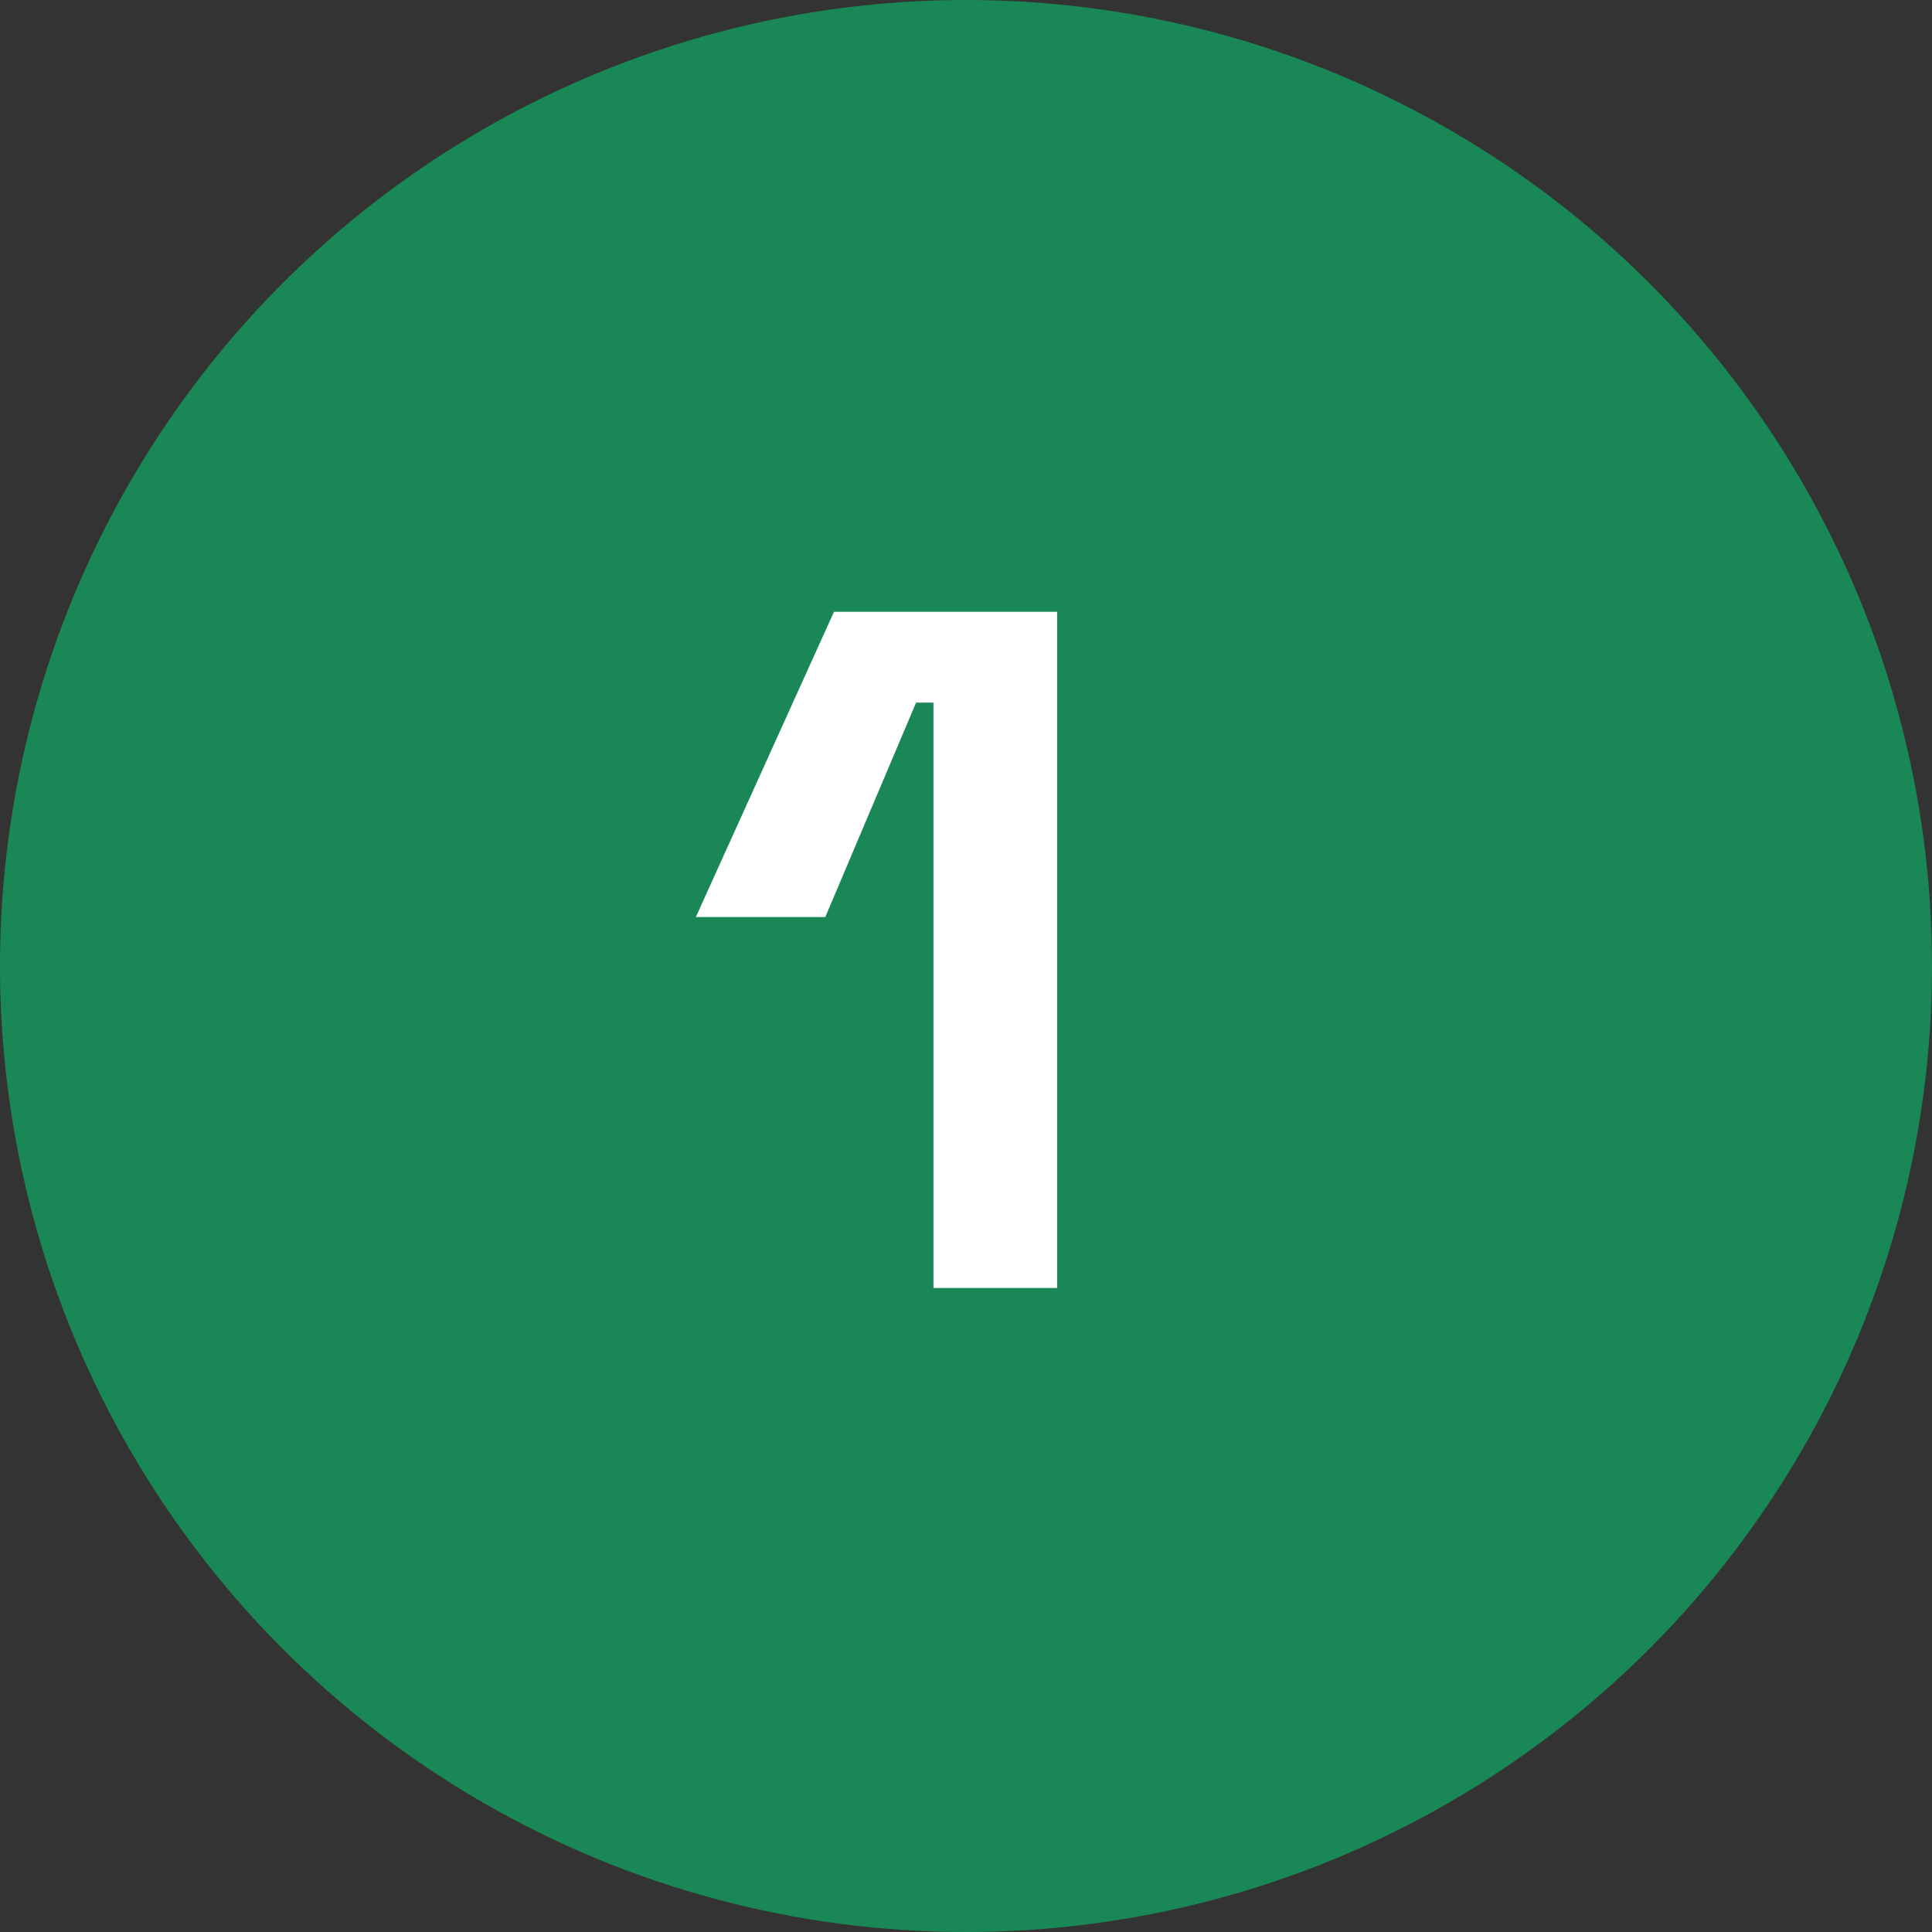
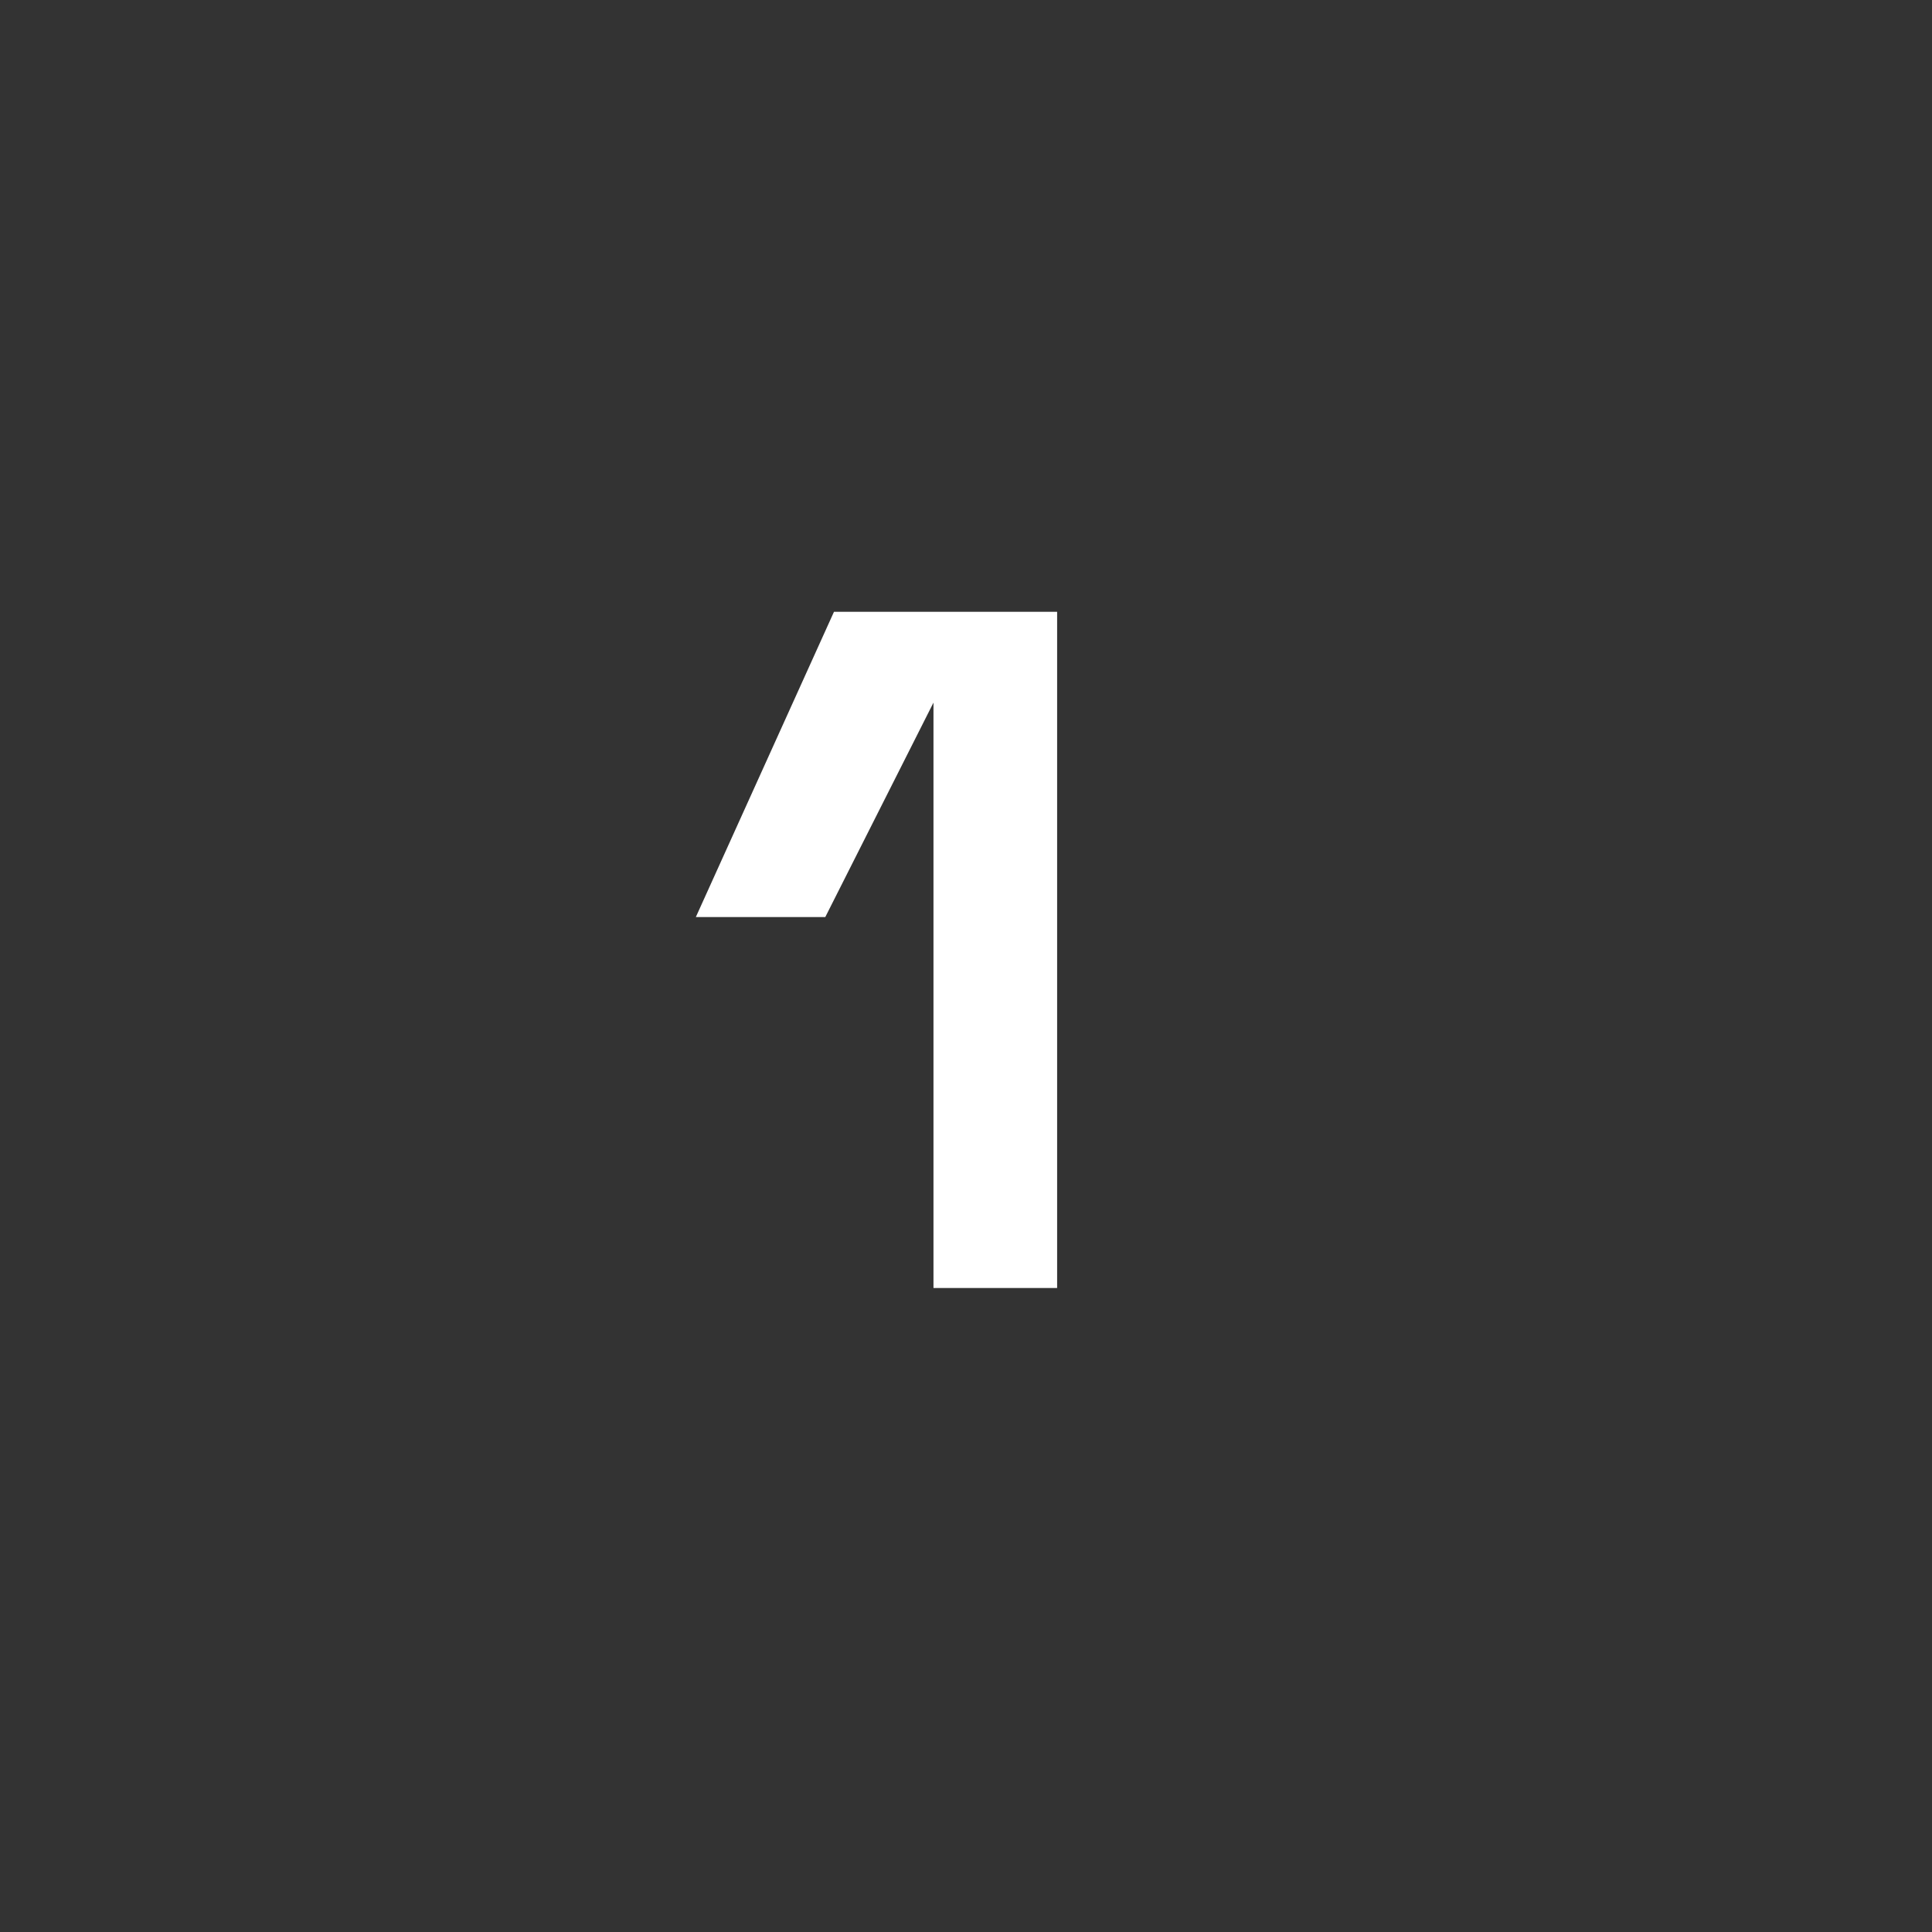
<svg xmlns="http://www.w3.org/2000/svg" width="48" height="48" viewBox="0 0 48 48" fill="none">
  <rect x="0" y="0" width="48" height="48" fill="#333333" stroke="none" />
-   <circle cx="24" cy="24" r="24" fill="#1A8856" />
-   <path d="M23.192 32V17.456H22.76L20.504 22.784H17.288L20.72 15.2H26.264V32H23.192Z" fill="white" />
+   <path d="M23.192 32V17.456L20.504 22.784H17.288L20.72 15.2H26.264V32H23.192Z" fill="white" />
</svg>